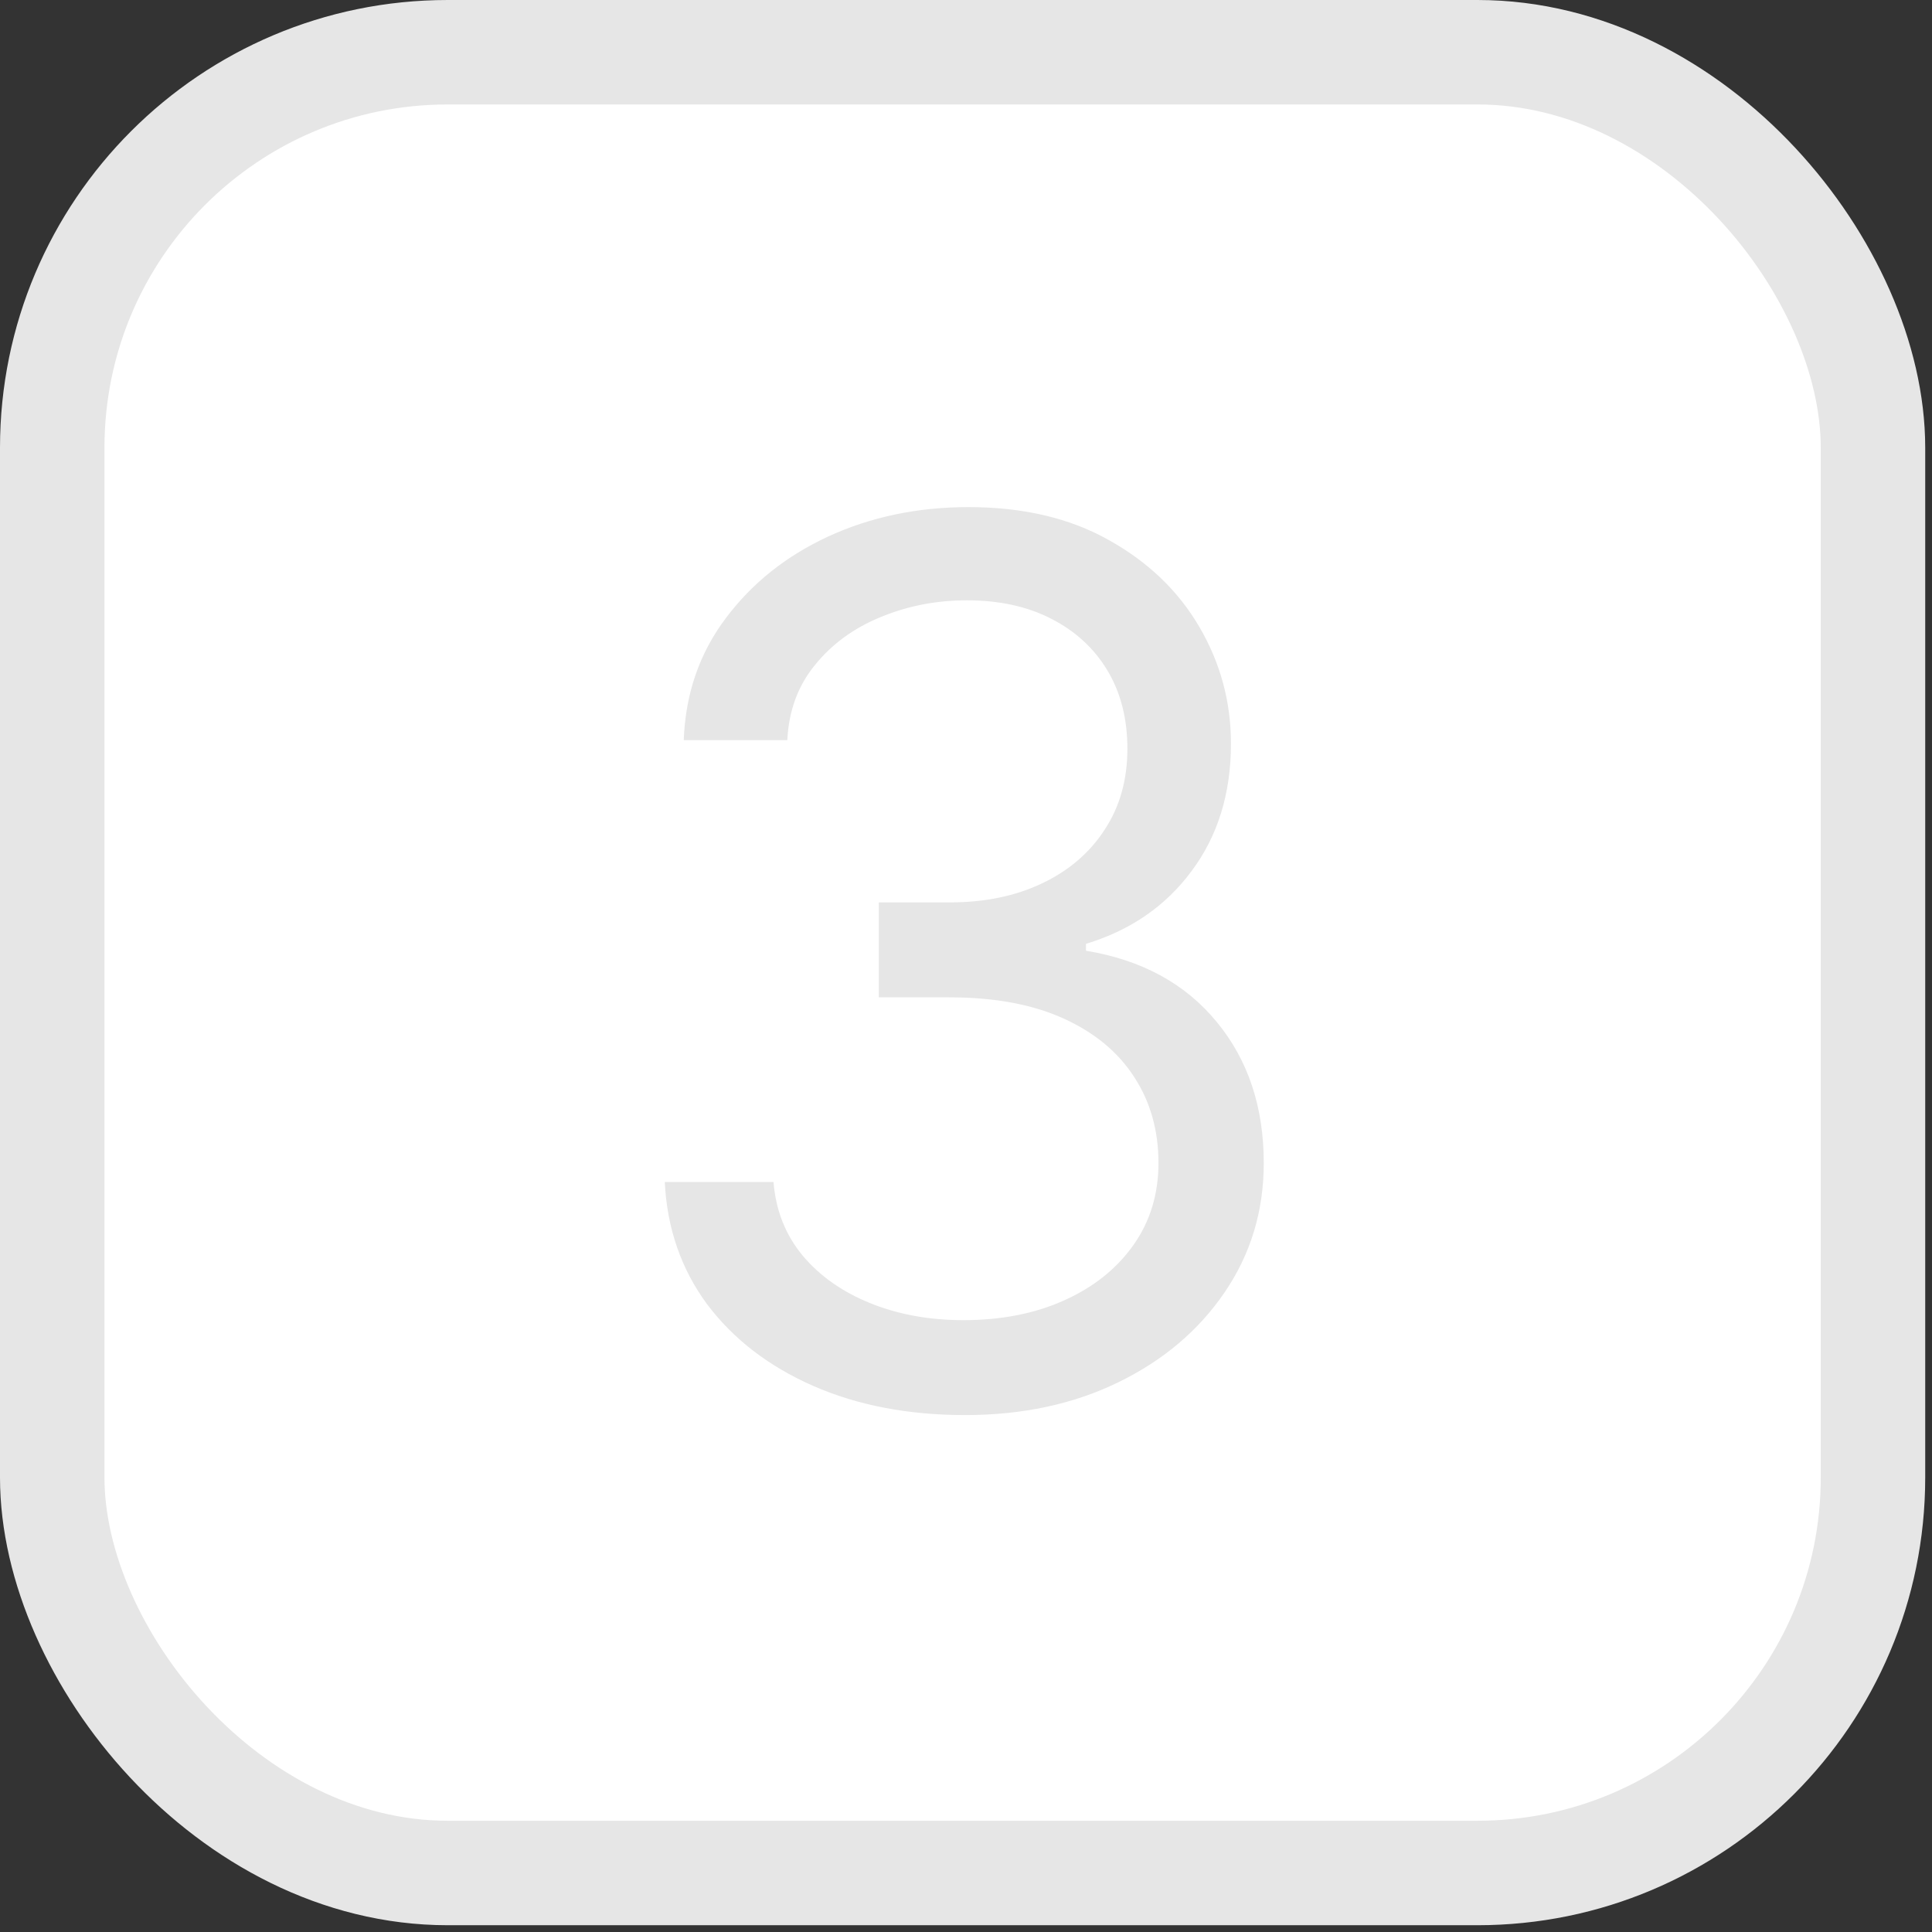
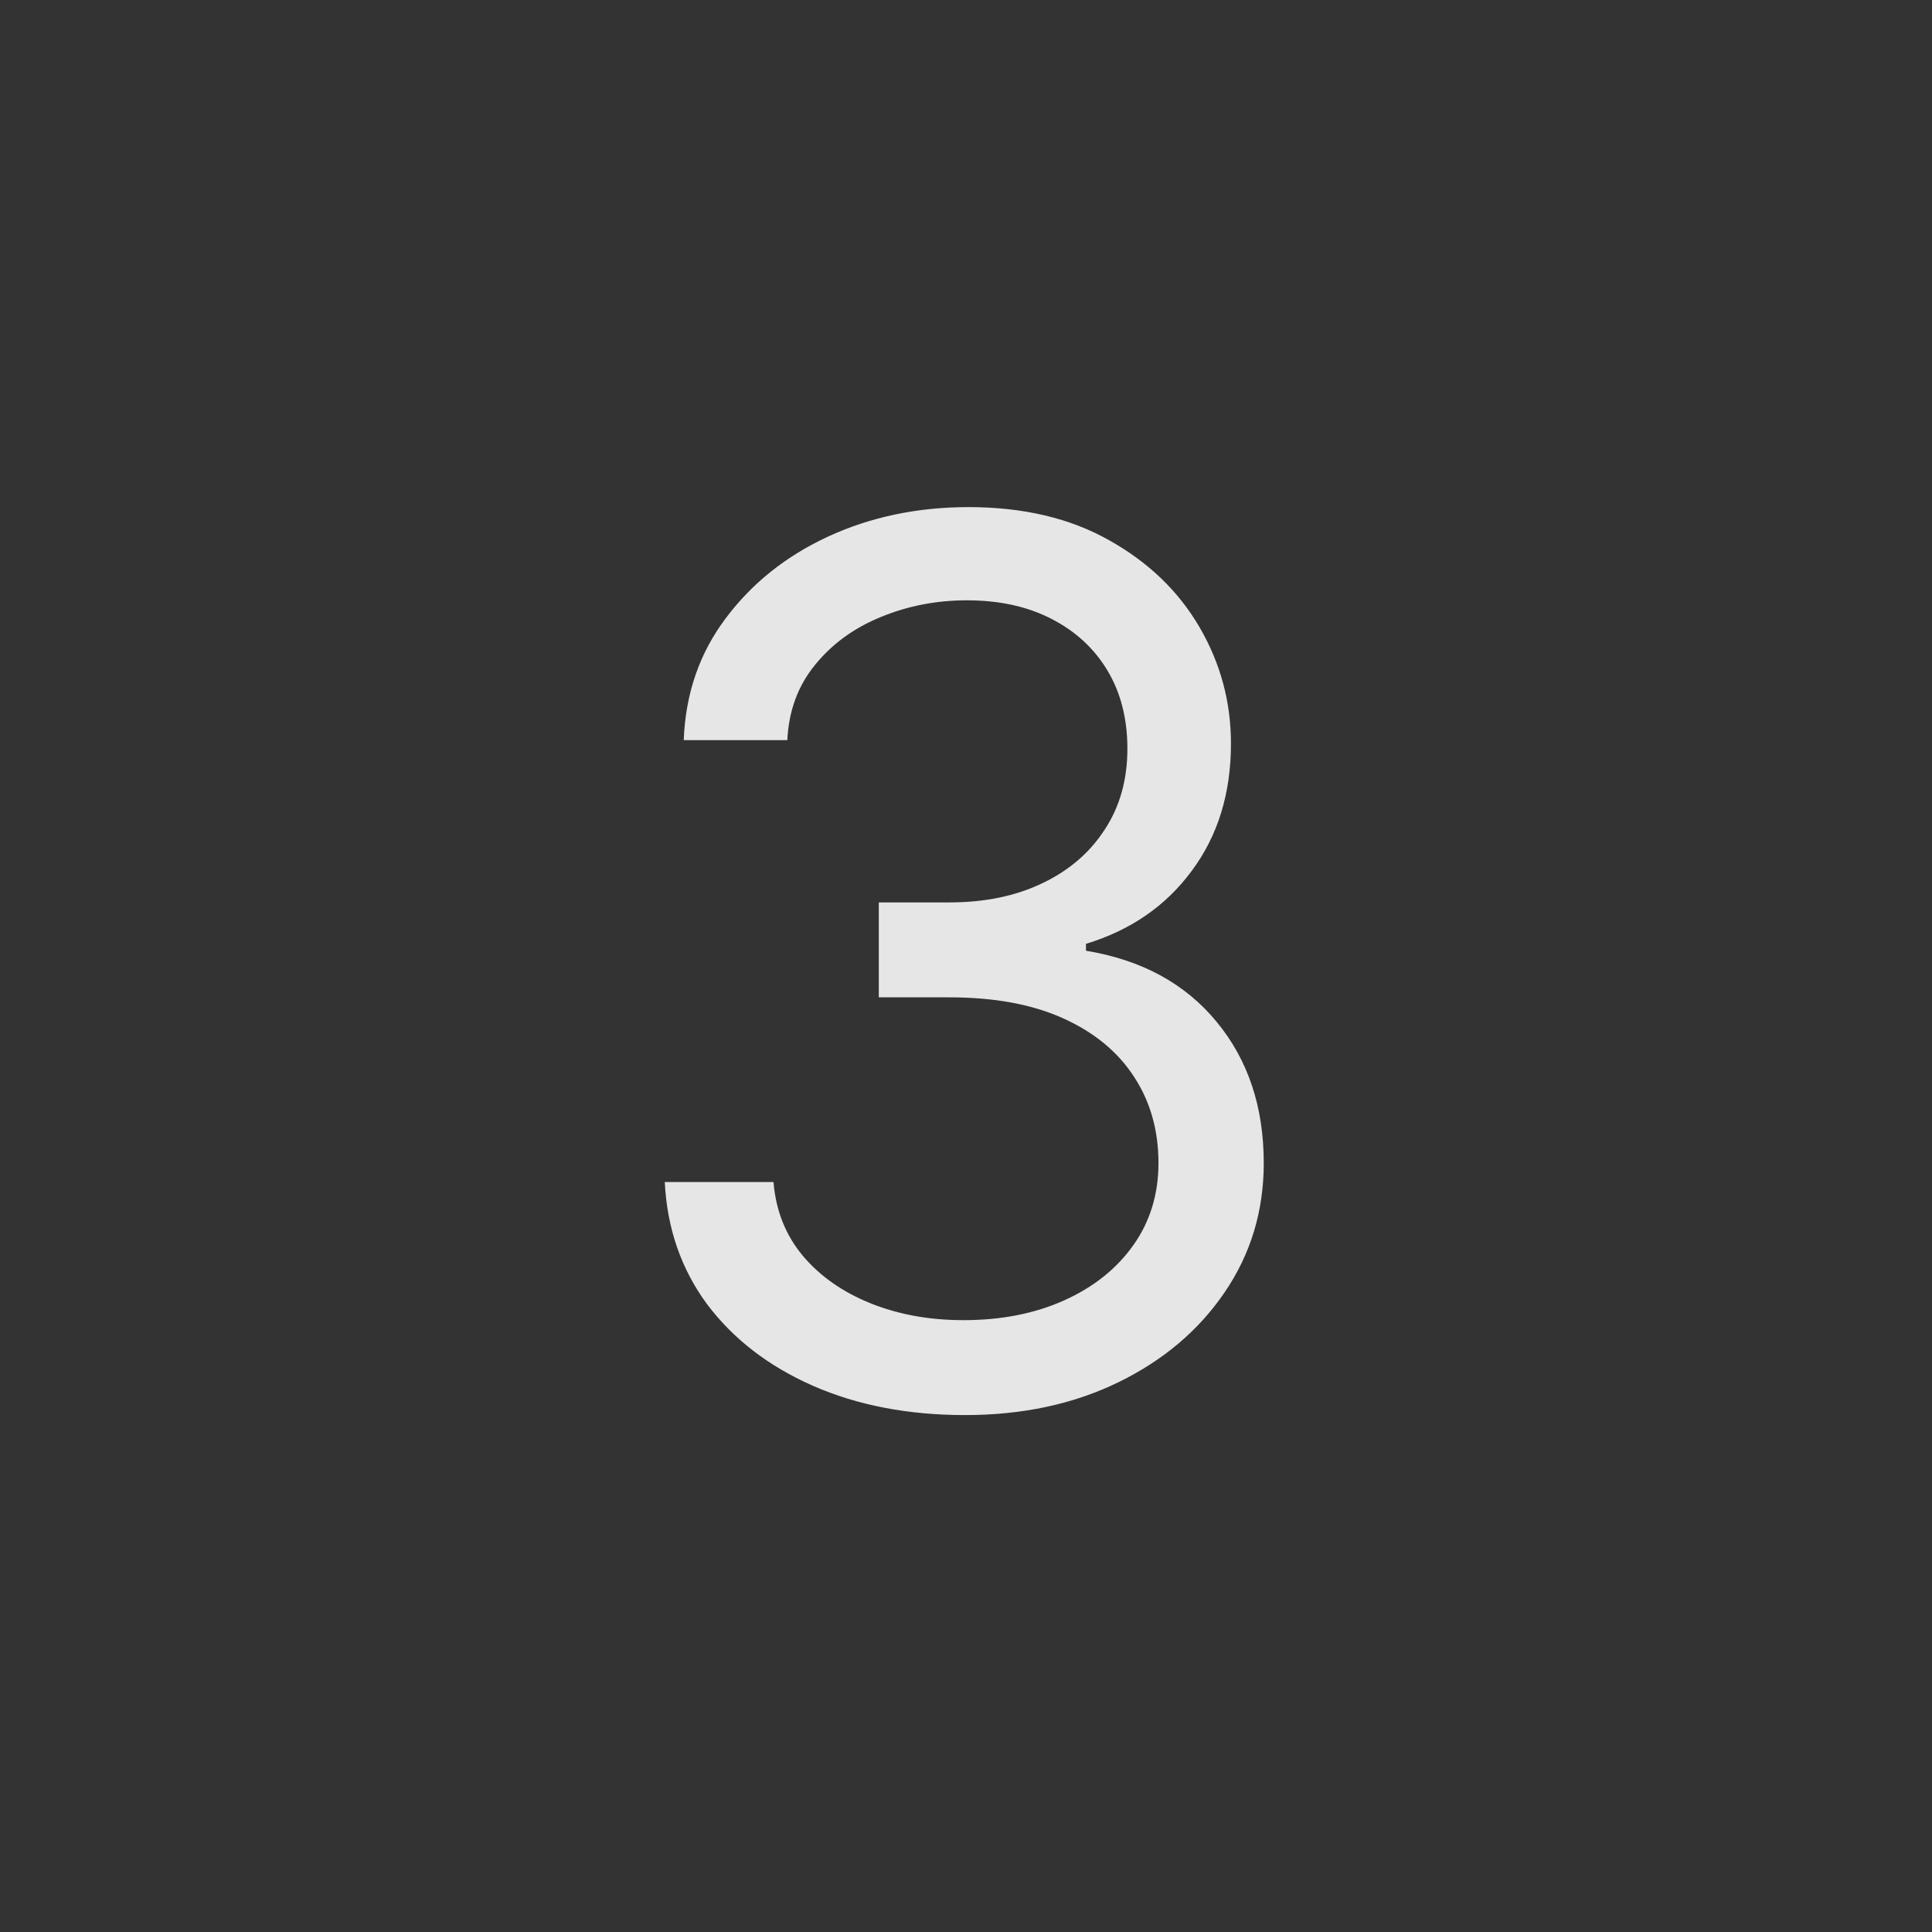
<svg xmlns="http://www.w3.org/2000/svg" width="84" height="84" viewBox="0 0 84 84" fill="none">
  <rect x="0" y="0" width="84" height="84" fill="#333333" stroke="none" />
-   <rect x="2.271" y="2.271" width="79.163" height="79.163" rx="17.195" fill="white" stroke="#E6E6E6" stroke-width="4.542" />
  <path d="M41.962 61.525C39.485 61.525 37.277 61.1 35.339 60.249C33.412 59.399 31.88 58.217 30.741 56.703C29.616 55.177 29.003 53.407 28.903 51.393H33.631C33.731 52.632 34.156 53.701 34.907 54.602C35.657 55.49 36.639 56.178 37.853 56.666C39.066 57.154 40.411 57.398 41.887 57.398C43.538 57.398 45.002 57.11 46.277 56.534C47.553 55.959 48.554 55.158 49.279 54.133C50.005 53.107 50.368 51.919 50.368 50.568C50.368 49.154 50.018 47.91 49.317 46.834C48.617 45.745 47.591 44.895 46.24 44.282C44.889 43.669 43.238 43.363 41.286 43.363H38.209V39.235H41.286C42.812 39.235 44.151 38.959 45.302 38.409C46.465 37.859 47.372 37.083 48.022 36.083C48.685 35.082 49.017 33.906 49.017 32.555C49.017 31.254 48.729 30.122 48.154 29.159C47.578 28.196 46.765 27.445 45.715 26.907C44.676 26.369 43.45 26.101 42.037 26.101C40.711 26.101 39.46 26.344 38.284 26.832C37.121 27.308 36.17 28.002 35.432 28.915C34.694 29.816 34.294 30.904 34.231 32.18H29.728C29.803 30.166 30.41 28.402 31.548 26.889C32.687 25.363 34.175 24.174 36.014 23.324C37.865 22.473 39.898 22.048 42.112 22.048C44.489 22.048 46.528 22.529 48.229 23.492C49.93 24.443 51.237 25.7 52.15 27.264C53.063 28.827 53.52 30.516 53.52 32.33C53.52 34.494 52.951 36.339 51.813 37.865C50.687 39.391 49.154 40.448 47.216 41.036V41.336C49.642 41.736 51.537 42.769 52.901 44.432C54.264 46.083 54.946 48.129 54.946 50.568C54.946 52.657 54.377 54.533 53.239 56.197C52.113 57.848 50.574 59.149 48.623 60.099C46.672 61.05 44.451 61.525 41.962 61.525Z" fill="#E6E6E6" />
</svg>